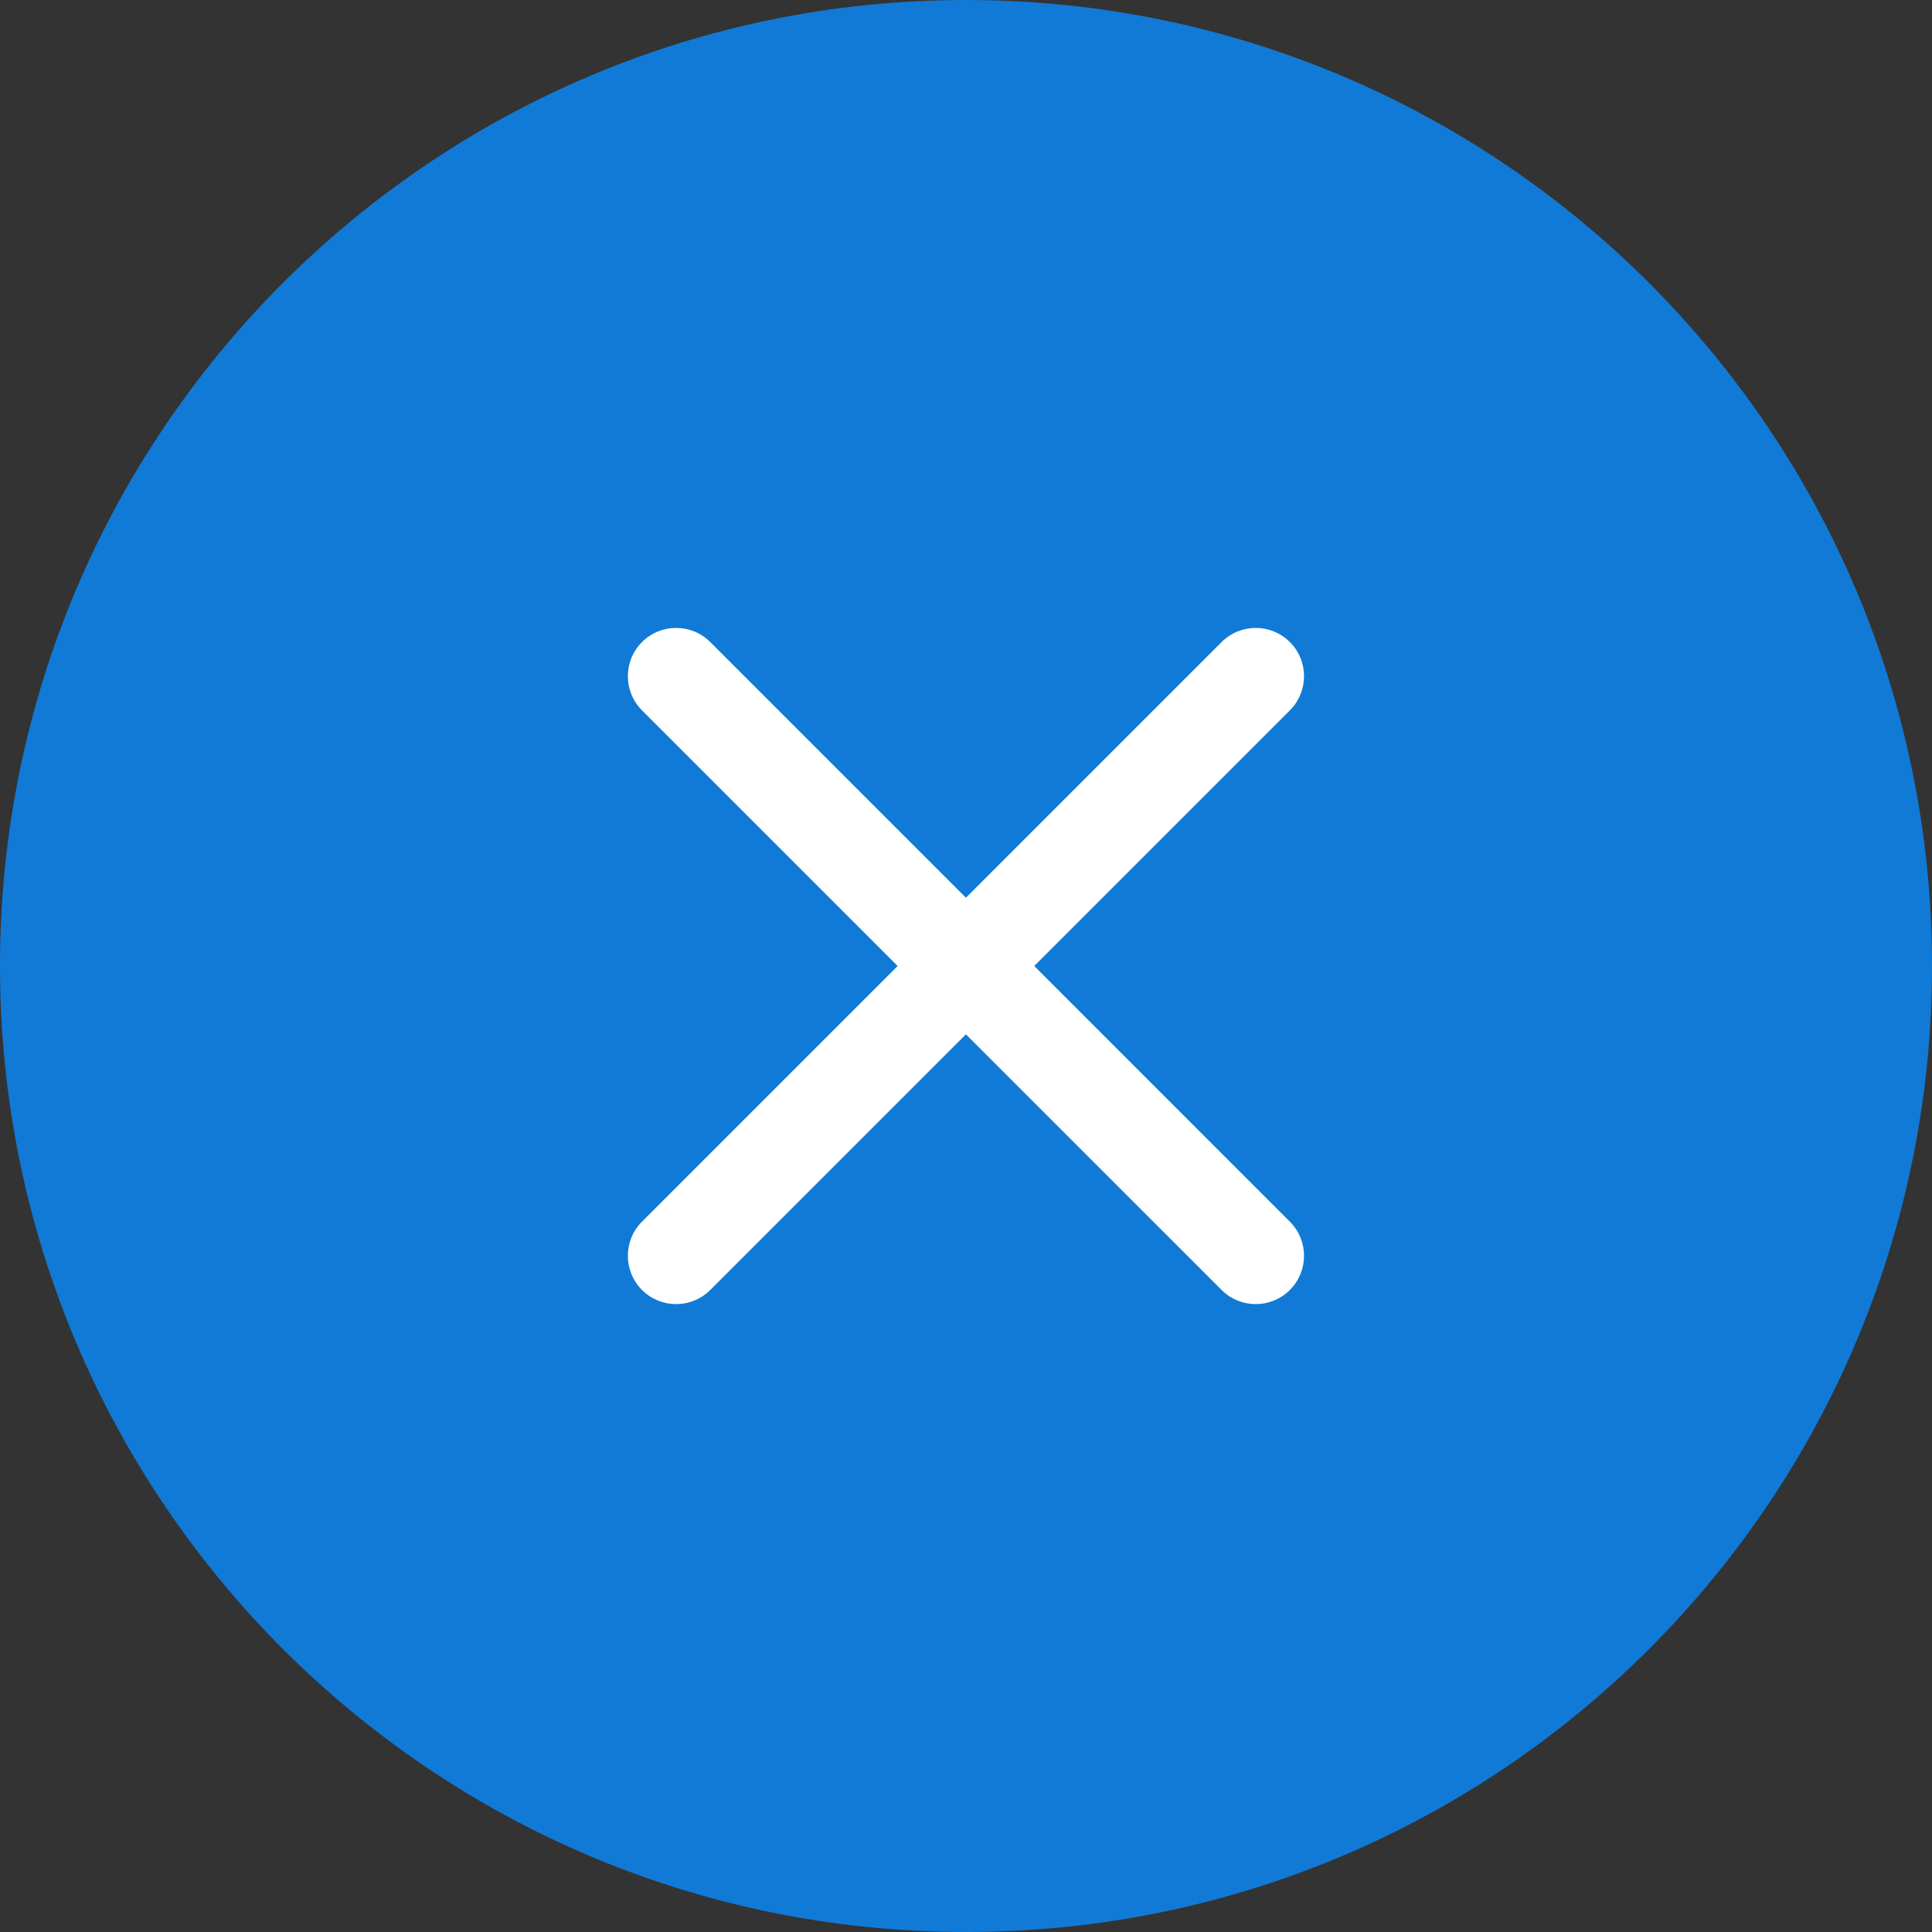
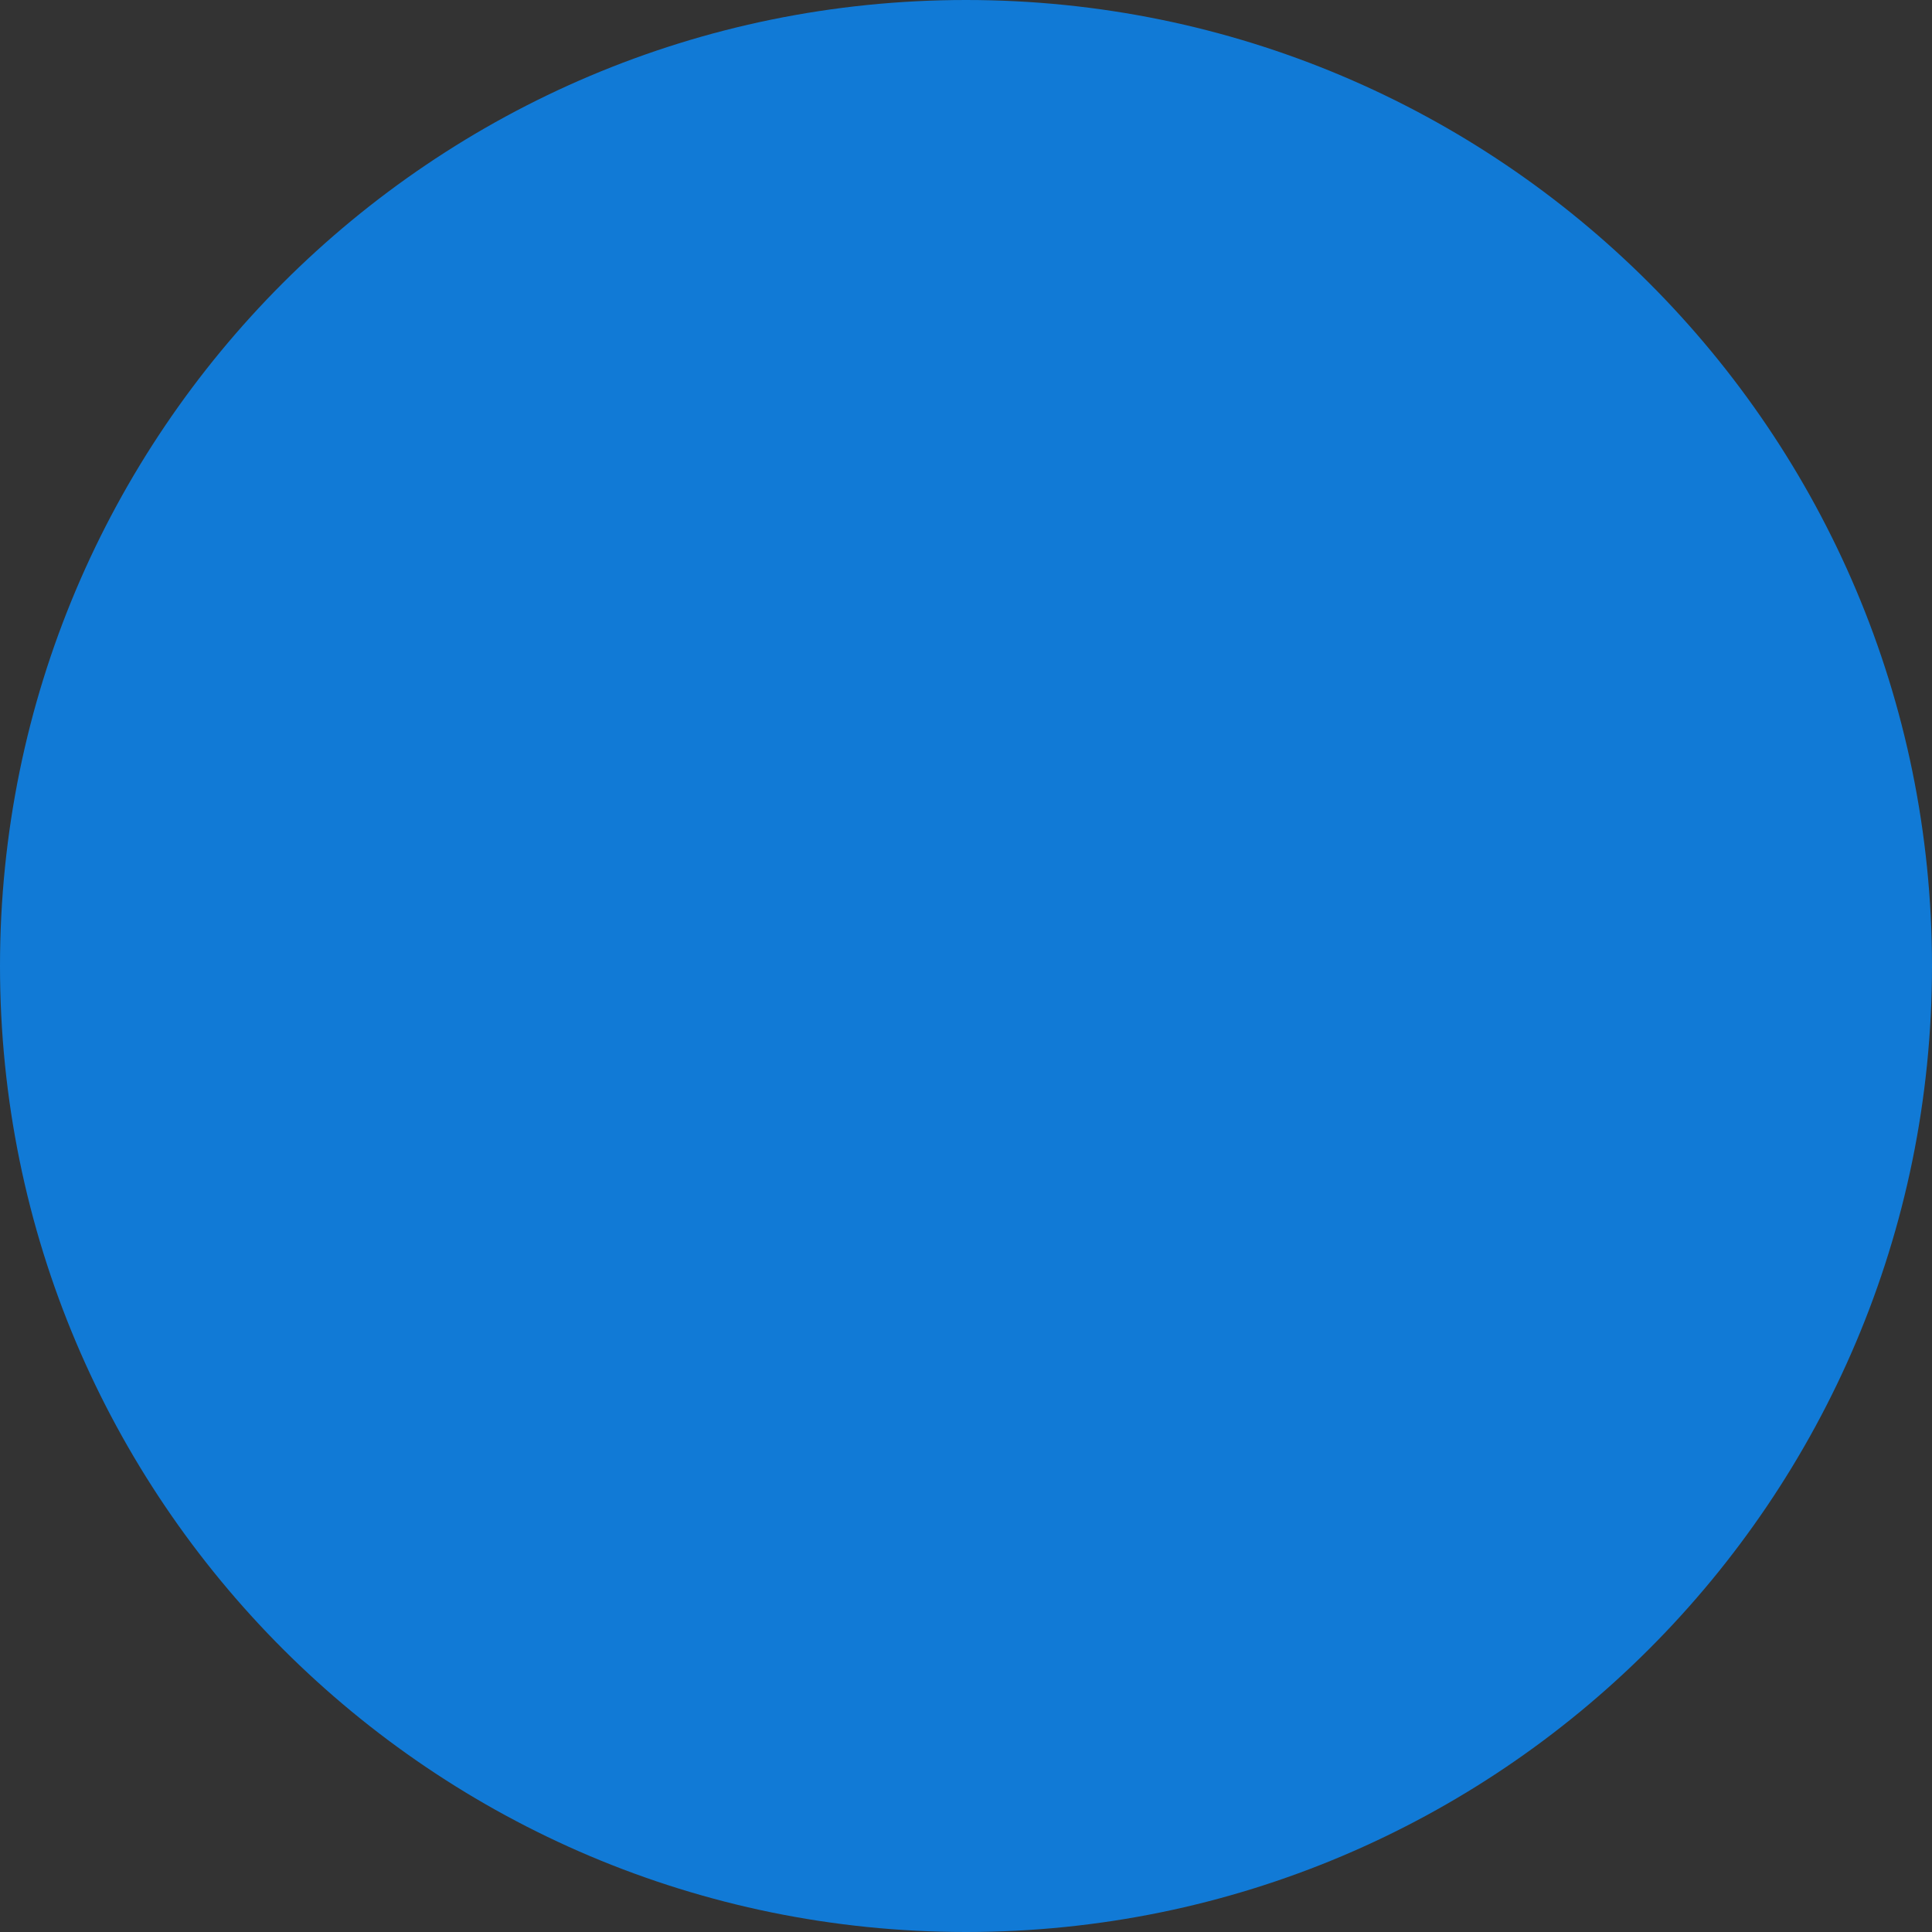
<svg xmlns="http://www.w3.org/2000/svg" width="47" height="47" viewBox="0 0 47 47" fill="none">
  <rect x="0" y="0" width="47" height="47" fill="#333333" stroke="none" />
  <path d="M23.5 47C36.479 47 47 36.479 47 23.5C47 10.521 36.479 0 23.5 0C10.521 0 0 10.521 0 23.5C0 36.479 10.521 47 23.5 47Z" fill="#117AD6" />
-   <path fill-rule="evenodd" clip-rule="evenodd" d="M23.498 21.839L29.718 15.62C30.176 15.161 30.92 15.161 31.379 15.62C31.838 16.078 31.838 16.822 31.379 17.281L25.16 23.5L31.379 29.72C31.838 30.178 31.838 30.922 31.379 31.381C30.92 31.84 30.176 31.84 29.718 31.381L23.498 25.162L17.279 31.381C16.82 31.84 16.076 31.84 15.618 31.381C15.159 30.922 15.159 30.178 15.618 29.72L21.837 23.5L15.618 17.281C15.159 16.822 15.159 16.078 15.618 15.62C16.076 15.161 16.82 15.161 17.279 15.62L23.498 21.839Z" fill="white" />
</svg>